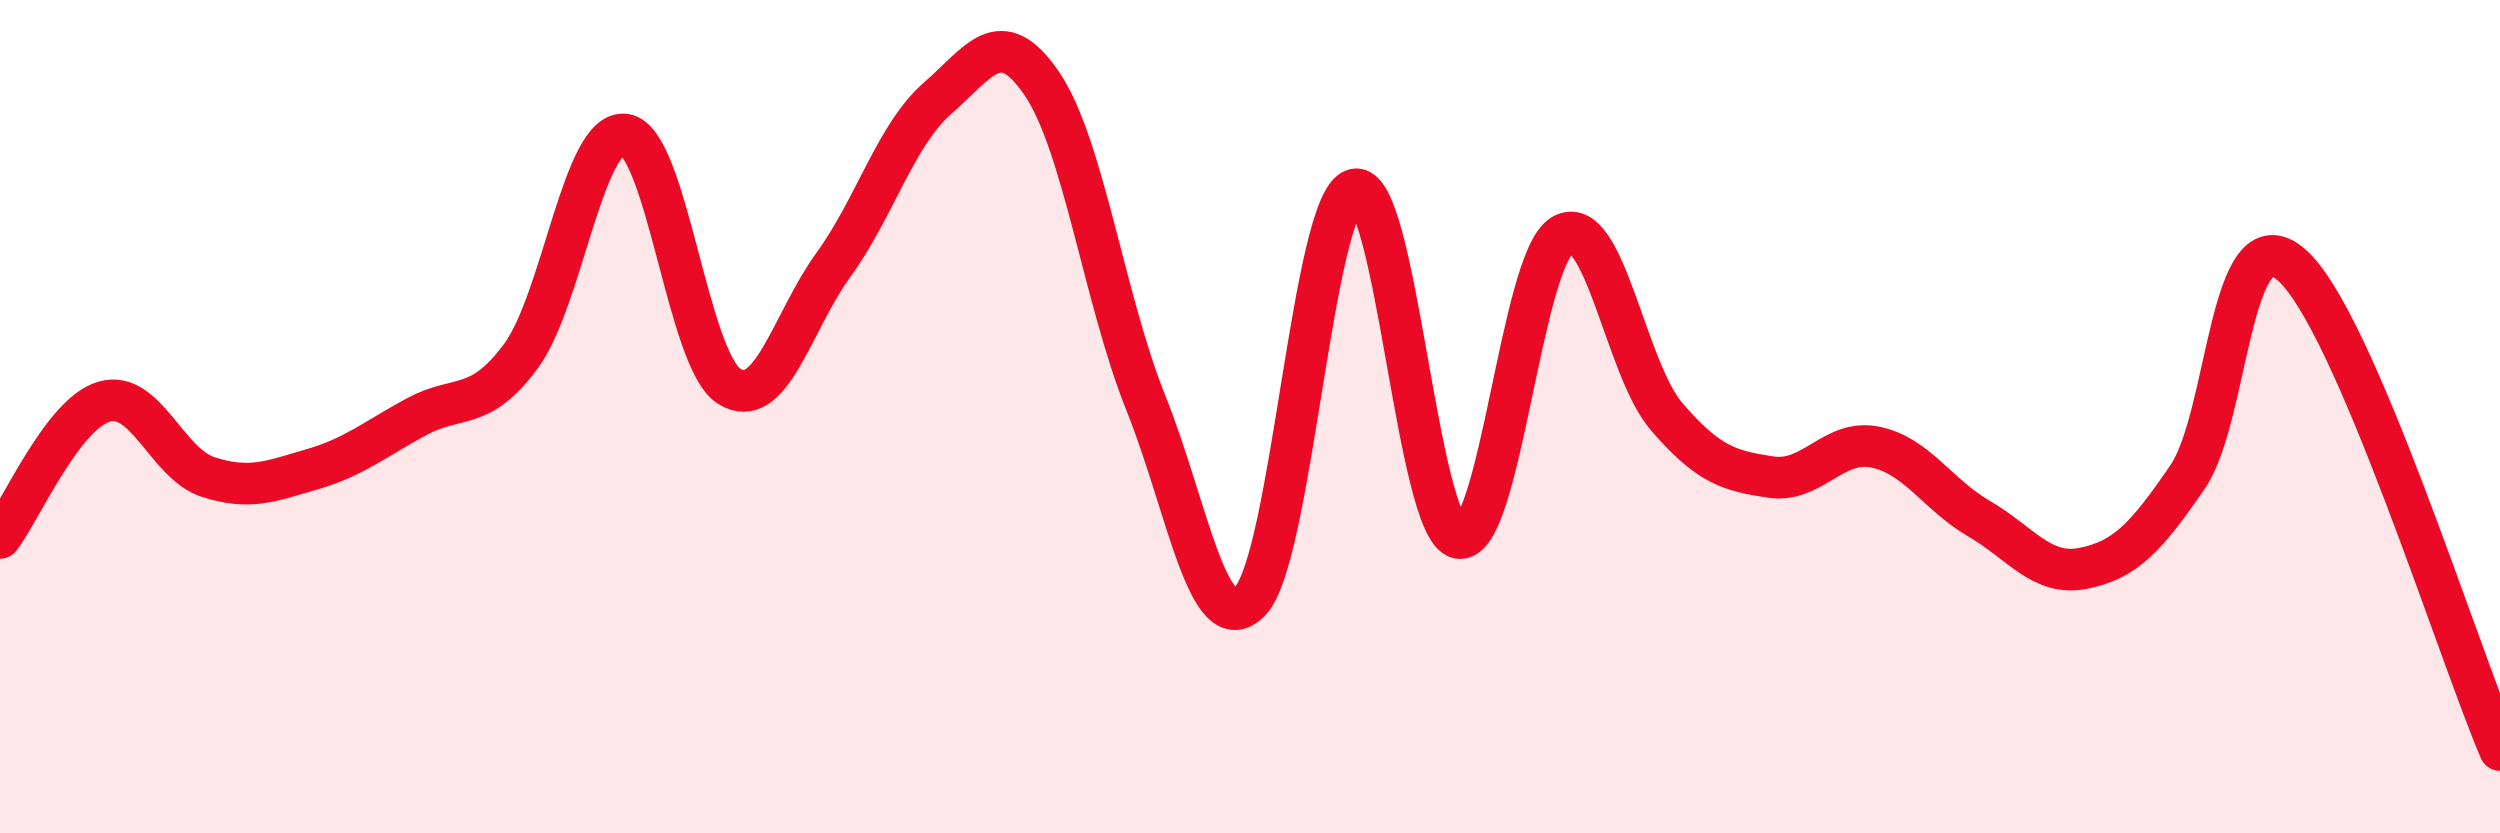
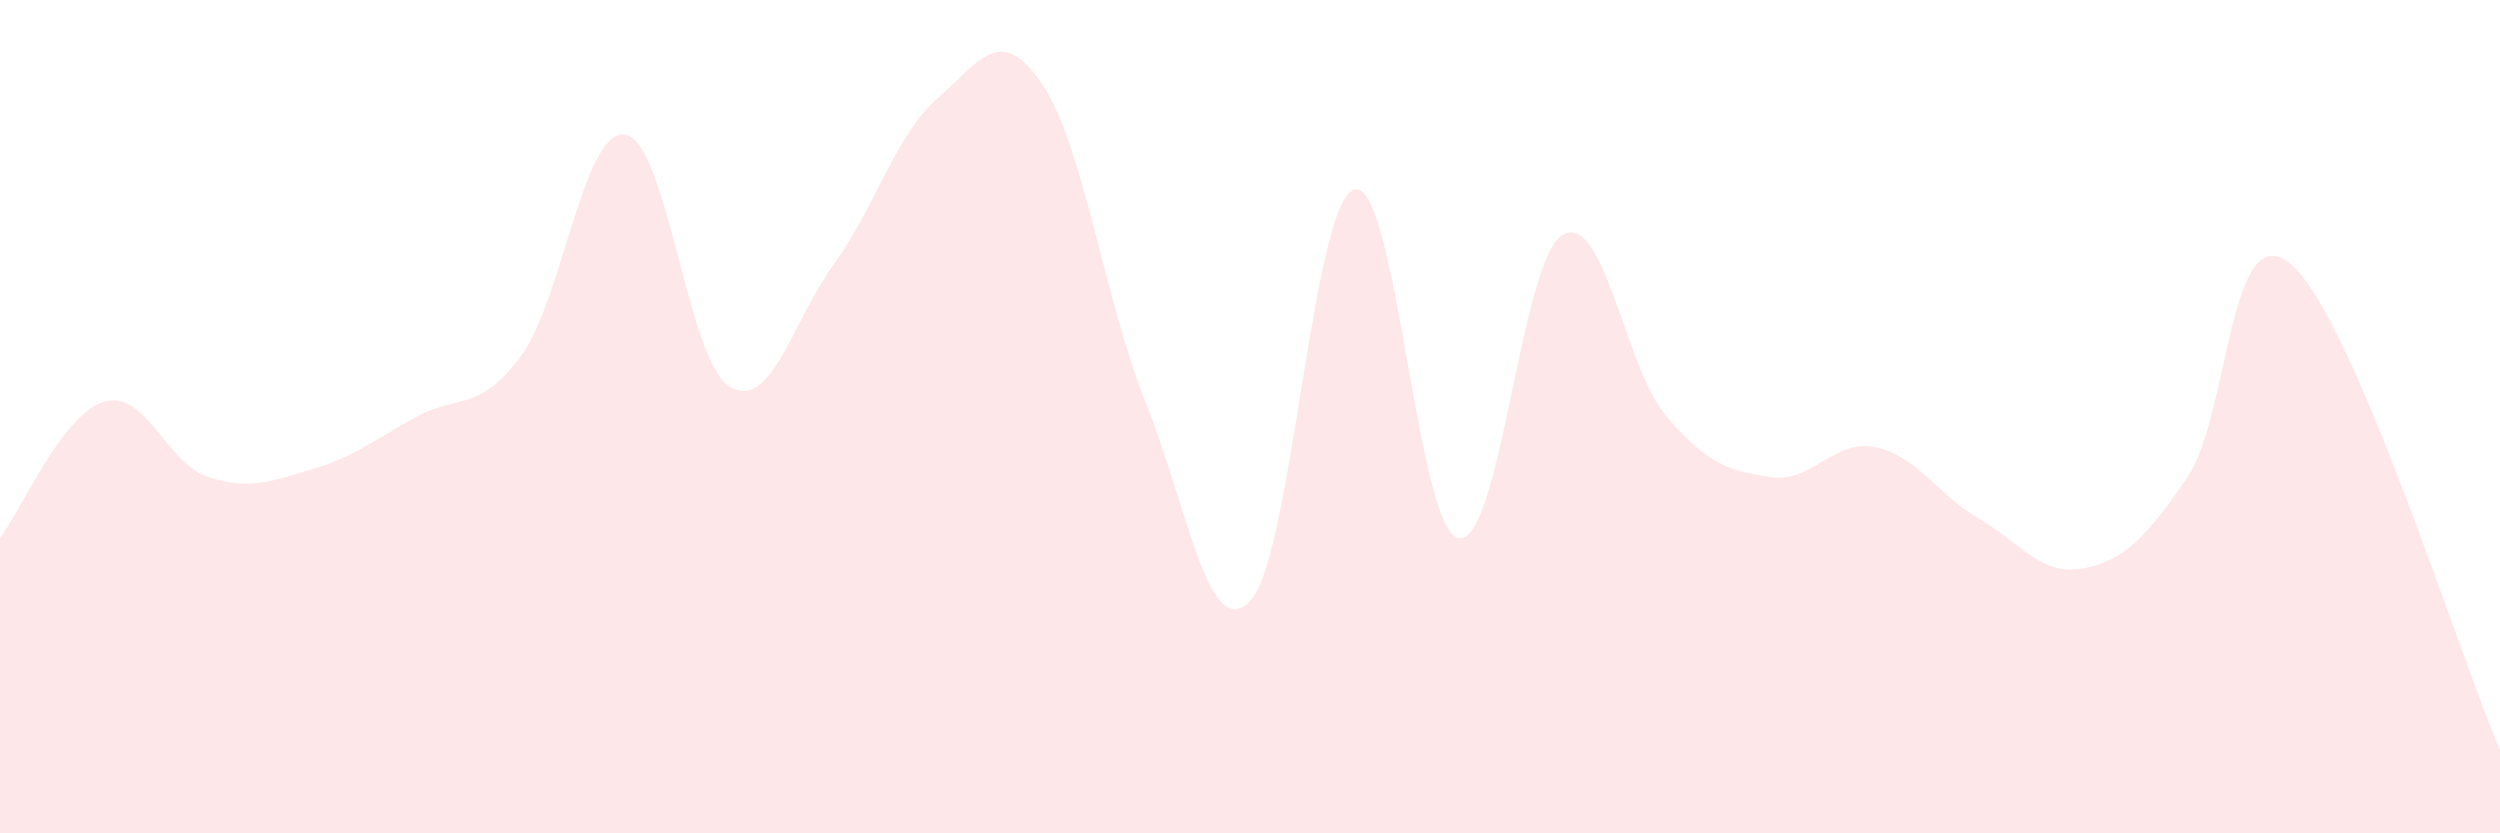
<svg xmlns="http://www.w3.org/2000/svg" width="60" height="20" viewBox="0 0 60 20">
  <path d="M 0,12.91 C 0.5,12.26 1.5,9.93 2.5,9.64 C 3.5,9.35 4,11.13 5,11.45 C 6,11.77 6.5,11.55 7.5,11.26 C 8.5,10.97 9,10.54 10,10 C 11,9.46 11.5,9.9 12.5,8.55 C 13.5,7.2 14,3.09 15,3.23 C 16,3.37 16.5,8.64 17.5,9.27 C 18.5,9.9 19,7.74 20,6.36 C 21,4.98 21.5,3.23 22.5,2.36 C 23.5,1.49 24,0.54 25,2 C 26,3.46 26.5,7.18 27.5,9.67 C 28.5,12.16 29,15.45 30,14.43 C 31,13.41 31.5,4.85 32.5,4.55 C 33.5,4.25 34,12.69 35,12.91 C 36,13.13 36.5,6.22 37.5,5.64 C 38.5,5.06 39,8.84 40,10 C 41,11.16 41.5,11.3 42.5,11.45 C 43.5,11.6 44,10.53 45,10.73 C 46,10.93 46.5,11.87 47.5,12.45 C 48.5,13.03 49,13.84 50,13.64 C 51,13.44 51.5,12.91 52.5,11.45 C 53.5,9.99 53.5,5.05 55,6.36 C 56.5,7.67 59,15.67 60,18L60 20L0 20Z" fill="#EB0A25" opacity="0.1" stroke-linecap="round" stroke-linejoin="round" />
-   <path d="M 0,12.91 C 0.5,12.26 1.5,9.93 2.5,9.64 C 3.5,9.35 4,11.13 5,11.45 C 6,11.77 6.5,11.55 7.5,11.26 C 8.5,10.97 9,10.54 10,10 C 11,9.46 11.5,9.9 12.5,8.55 C 13.5,7.2 14,3.09 15,3.23 C 16,3.37 16.5,8.64 17.5,9.27 C 18.5,9.9 19,7.74 20,6.36 C 21,4.98 21.5,3.23 22.5,2.36 C 23.5,1.49 24,0.54 25,2 C 26,3.46 26.5,7.18 27.5,9.67 C 28.5,12.16 29,15.45 30,14.43 C 31,13.41 31.5,4.85 32.5,4.55 C 33.5,4.25 34,12.69 35,12.91 C 36,13.13 36.5,6.22 37.5,5.64 C 38.5,5.06 39,8.84 40,10 C 41,11.16 41.5,11.3 42.5,11.45 C 43.5,11.6 44,10.53 45,10.73 C 46,10.93 46.5,11.87 47.5,12.45 C 48.5,13.03 49,13.84 50,13.64 C 51,13.44 51.5,12.91 52.5,11.45 C 53.5,9.99 53.5,5.05 55,6.36 C 56.5,7.67 59,15.67 60,18" stroke="#EB0A25" stroke-width="1" fill="none" stroke-linecap="round" stroke-linejoin="round" />
</svg>